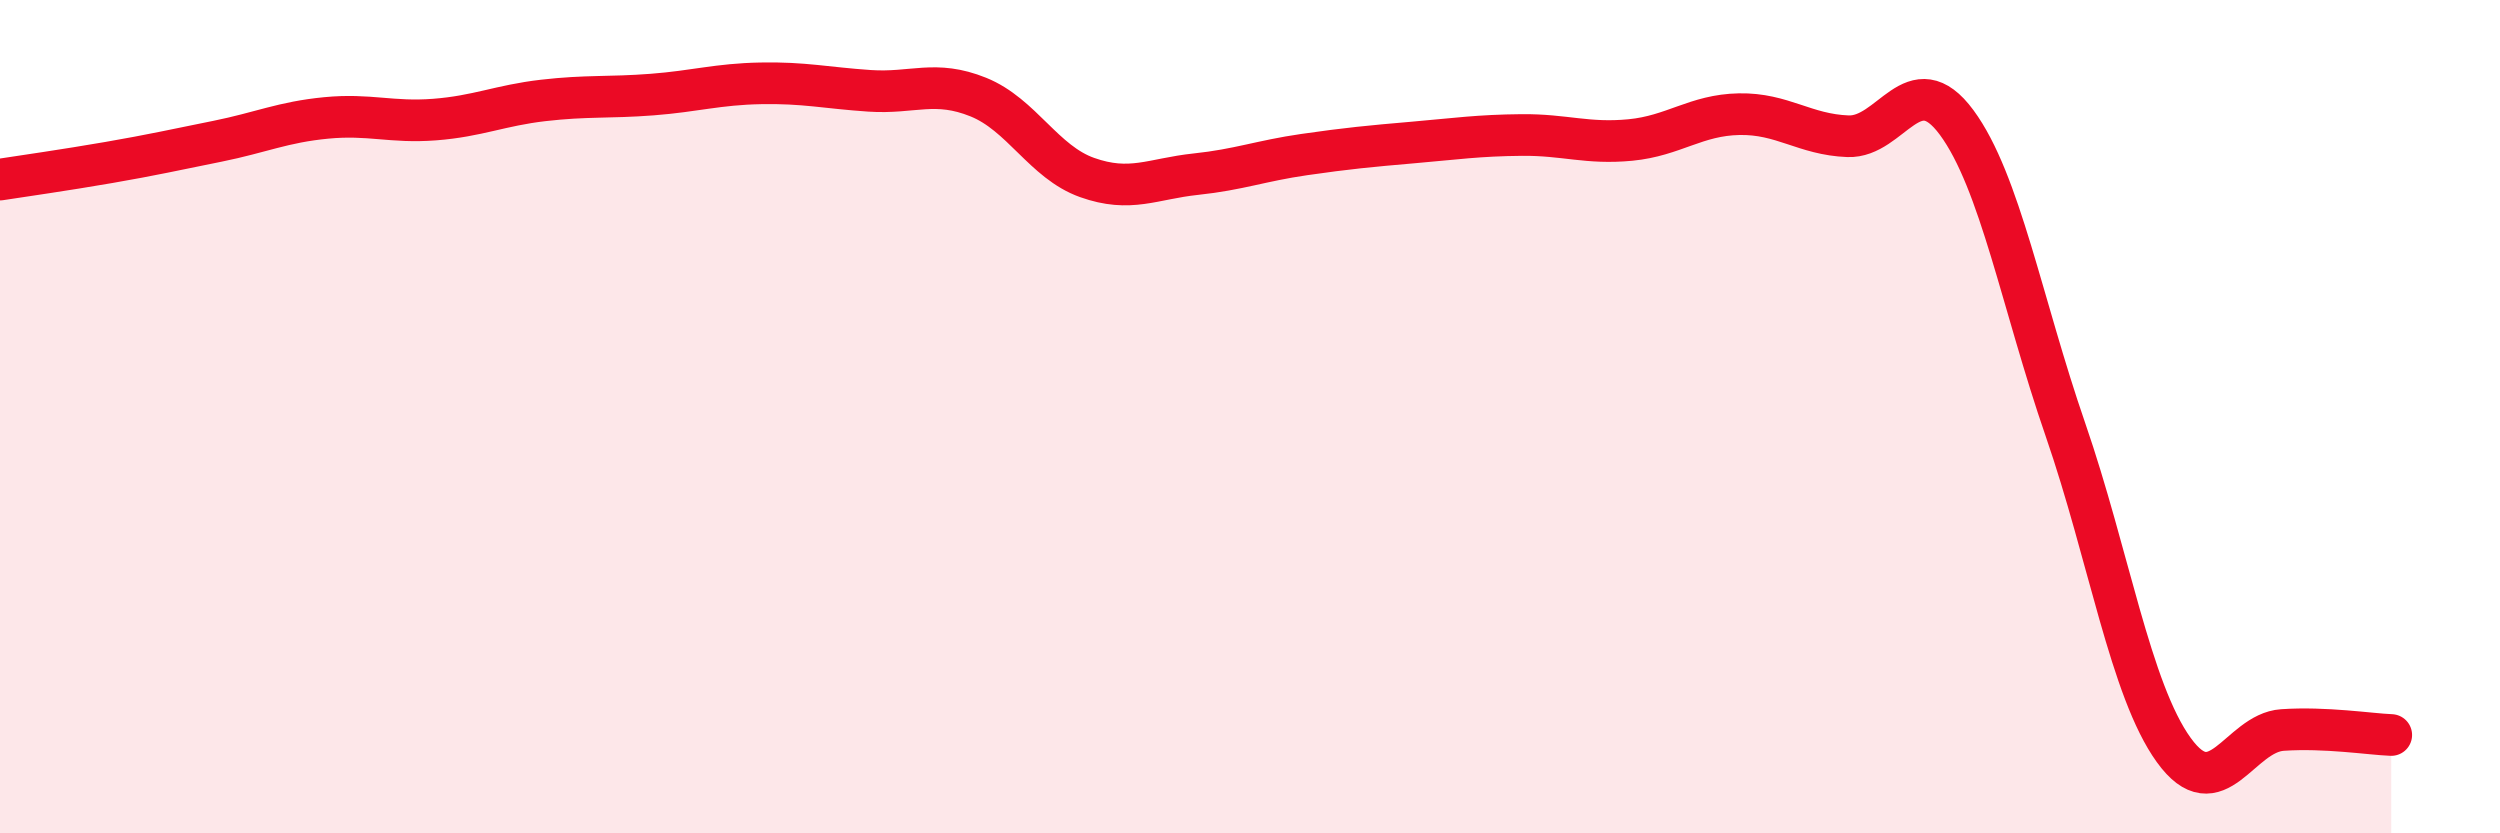
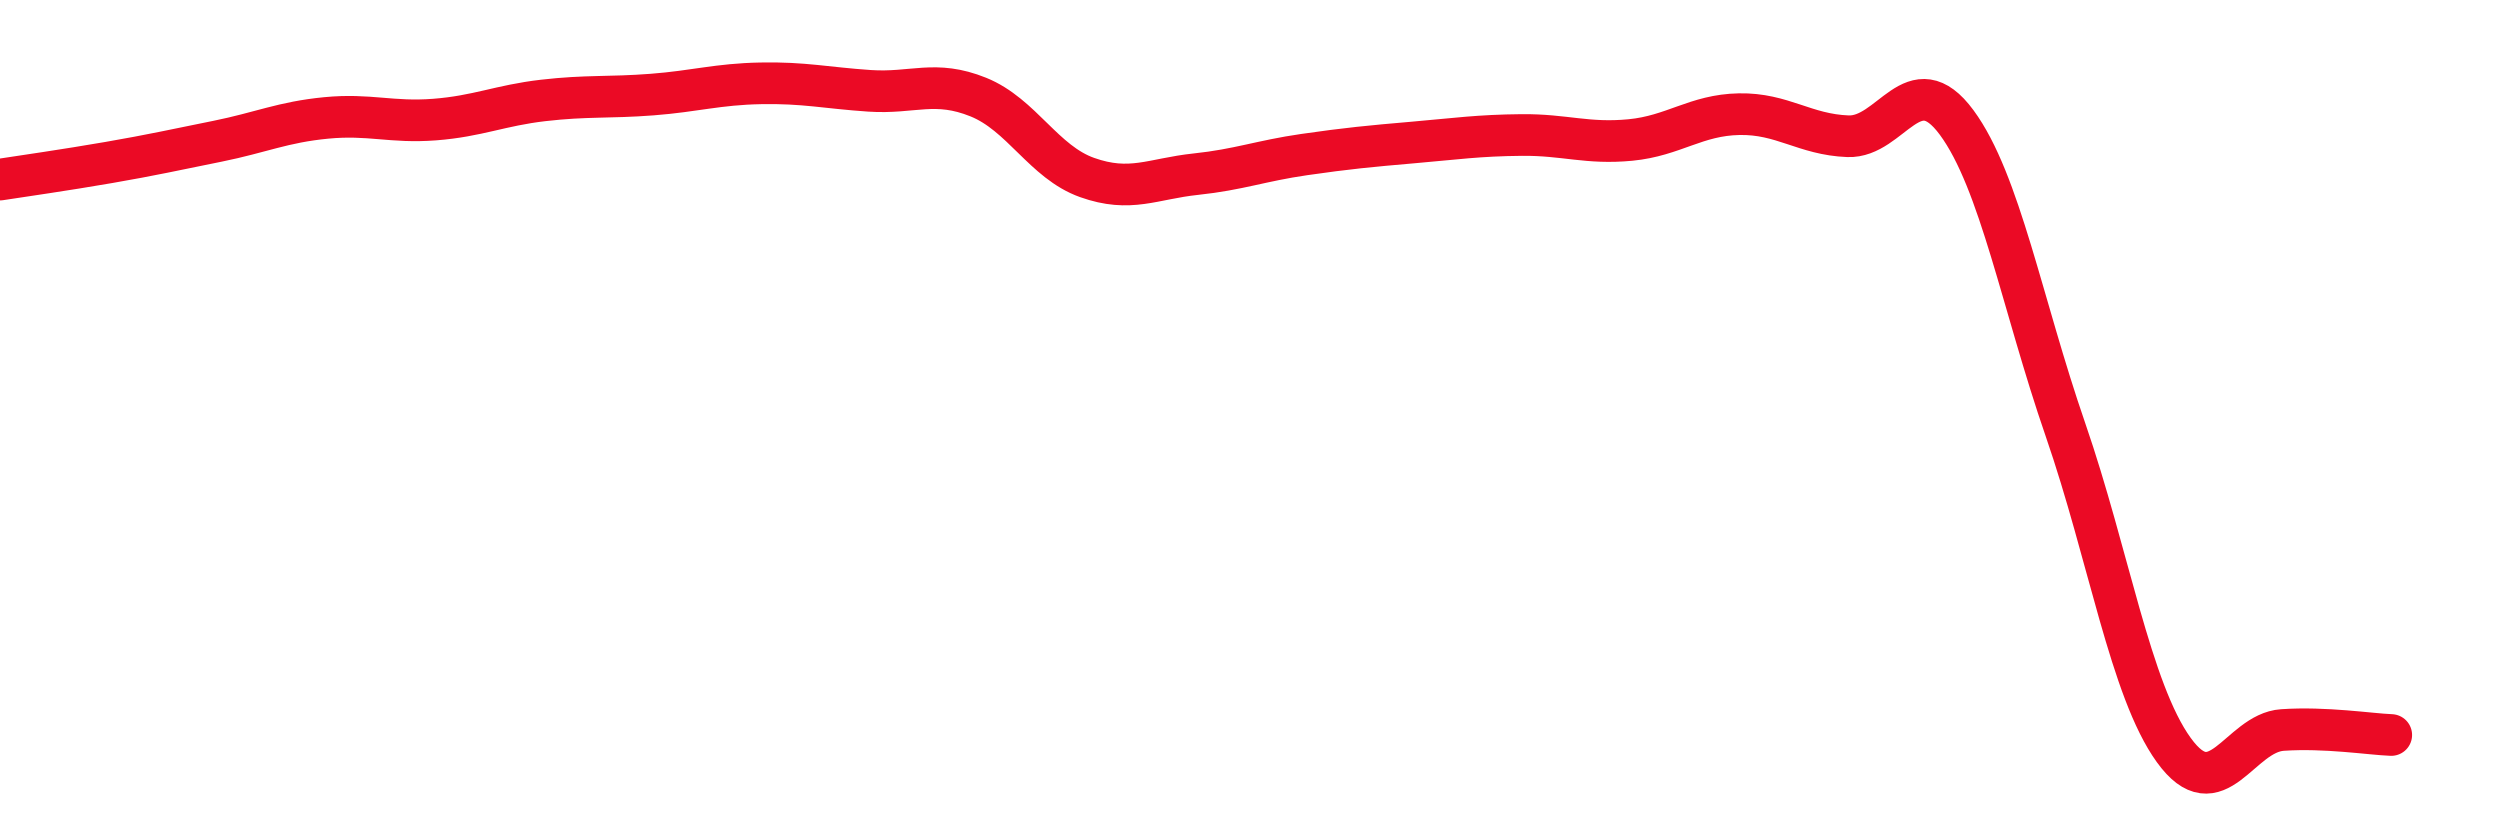
<svg xmlns="http://www.w3.org/2000/svg" width="60" height="20" viewBox="0 0 60 20">
-   <path d="M 0,4.31 C 0.52,4.23 1.57,4.08 2.61,3.9 C 3.65,3.72 4.18,3.6 5.22,3.39 C 6.26,3.18 6.79,2.93 7.83,2.83 C 8.87,2.73 9.39,2.95 10.43,2.87 C 11.47,2.79 12,2.53 13.04,2.41 C 14.08,2.29 14.61,2.35 15.65,2.27 C 16.69,2.19 17.22,2.02 18.26,2 C 19.3,1.98 19.83,2.11 20.87,2.18 C 21.91,2.25 22.44,1.91 23.48,2.33 C 24.52,2.75 25.05,3.89 26.09,4.26 C 27.13,4.63 27.66,4.29 28.7,4.18 C 29.74,4.07 30.26,3.86 31.3,3.71 C 32.34,3.56 32.87,3.51 33.91,3.42 C 34.95,3.33 35.48,3.25 36.52,3.24 C 37.56,3.23 38.09,3.46 39.13,3.36 C 40.17,3.26 40.7,2.76 41.74,2.74 C 42.78,2.72 43.31,3.23 44.35,3.27 C 45.39,3.31 45.92,1.53 46.96,2.94 C 48,4.35 48.53,7.3 49.57,10.31 C 50.61,13.32 51.13,16.56 52.17,18 C 53.21,19.44 53.74,17.59 54.78,17.52 C 55.82,17.45 56.87,17.62 57.39,17.64L57.39 20L0 20Z" fill="#EB0A25" opacity="0.1" stroke-linecap="round" stroke-linejoin="round" />
  <path d="M 0,4.31 C 0.52,4.23 1.57,4.08 2.61,3.9 C 3.65,3.72 4.18,3.6 5.22,3.39 C 6.26,3.18 6.79,2.93 7.83,2.83 C 8.87,2.73 9.39,2.95 10.43,2.87 C 11.47,2.79 12,2.53 13.04,2.41 C 14.08,2.29 14.61,2.35 15.65,2.27 C 16.69,2.19 17.22,2.02 18.26,2 C 19.3,1.98 19.83,2.11 20.87,2.18 C 21.91,2.25 22.44,1.91 23.48,2.33 C 24.52,2.75 25.05,3.89 26.09,4.26 C 27.13,4.63 27.66,4.29 28.7,4.18 C 29.74,4.07 30.26,3.86 31.3,3.71 C 32.34,3.56 32.87,3.51 33.91,3.42 C 34.95,3.33 35.48,3.25 36.52,3.24 C 37.56,3.23 38.09,3.46 39.13,3.36 C 40.17,3.26 40.7,2.76 41.74,2.74 C 42.78,2.72 43.31,3.23 44.35,3.27 C 45.39,3.31 45.92,1.53 46.96,2.94 C 48,4.35 48.53,7.3 49.57,10.31 C 50.61,13.32 51.13,16.56 52.17,18 C 53.21,19.44 53.74,17.59 54.78,17.52 C 55.82,17.45 56.87,17.62 57.39,17.64" stroke="#EB0A25" stroke-width="1" fill="none" stroke-linecap="round" stroke-linejoin="round" />
</svg>